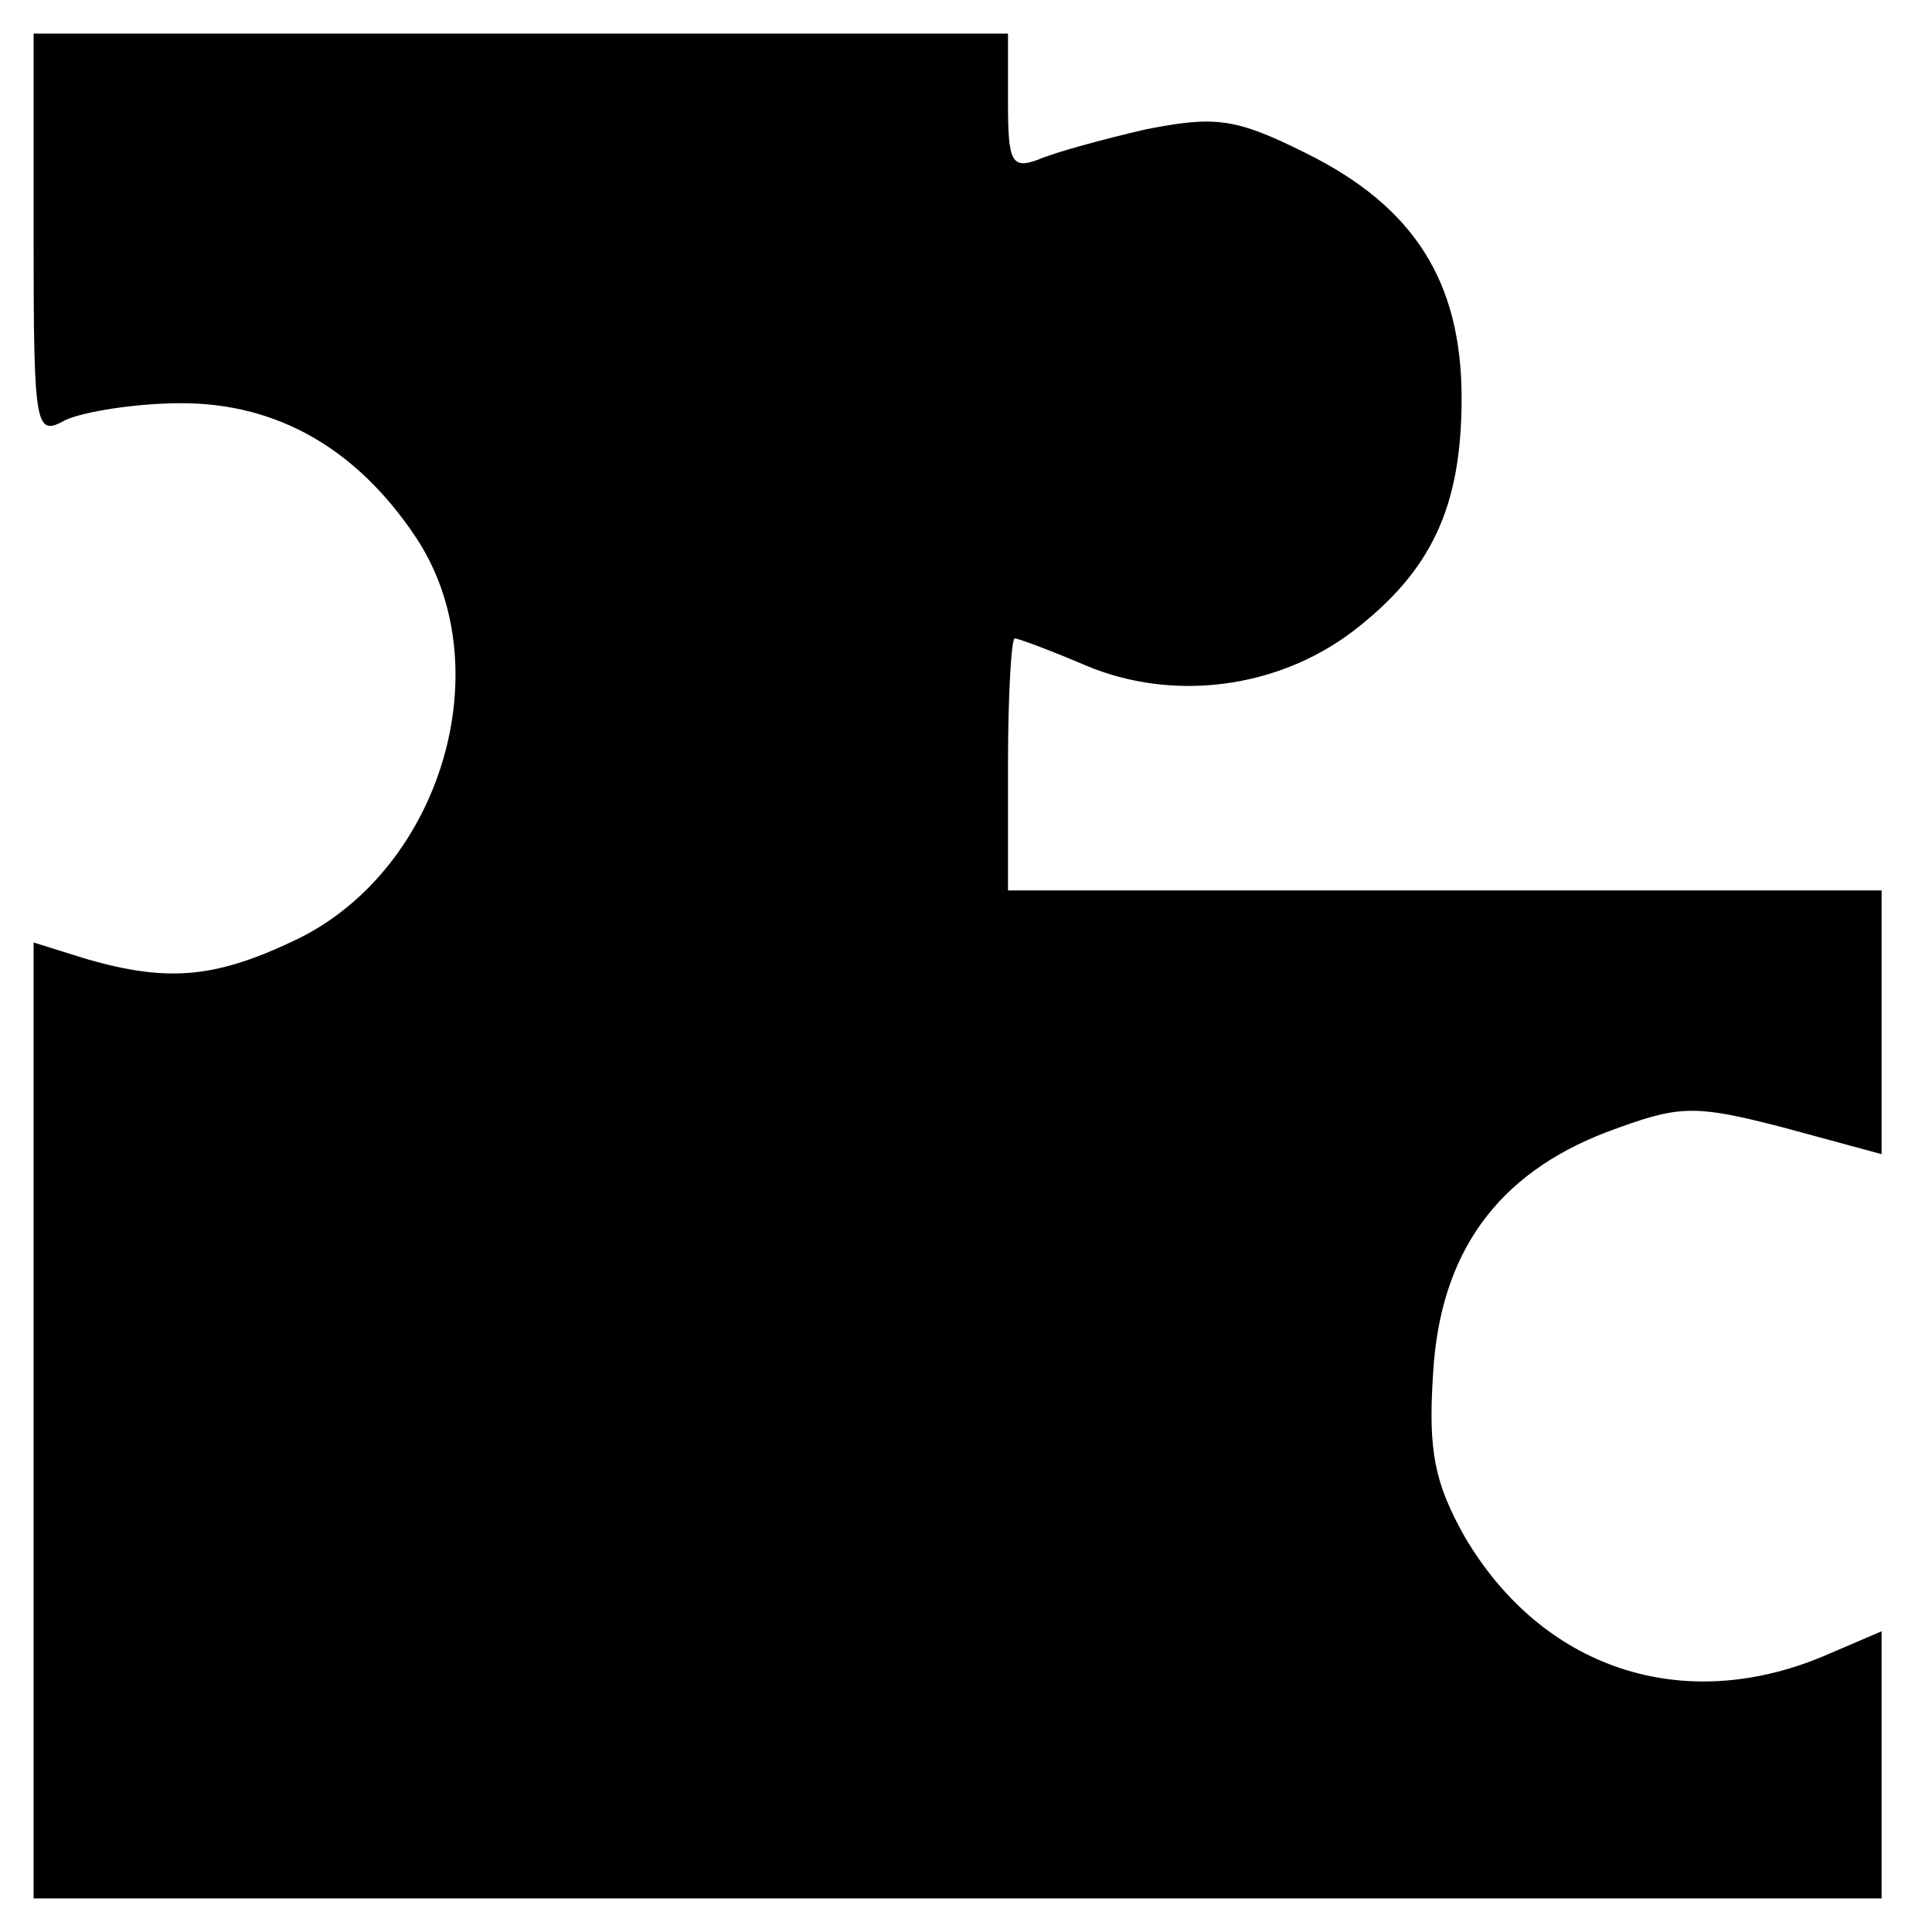
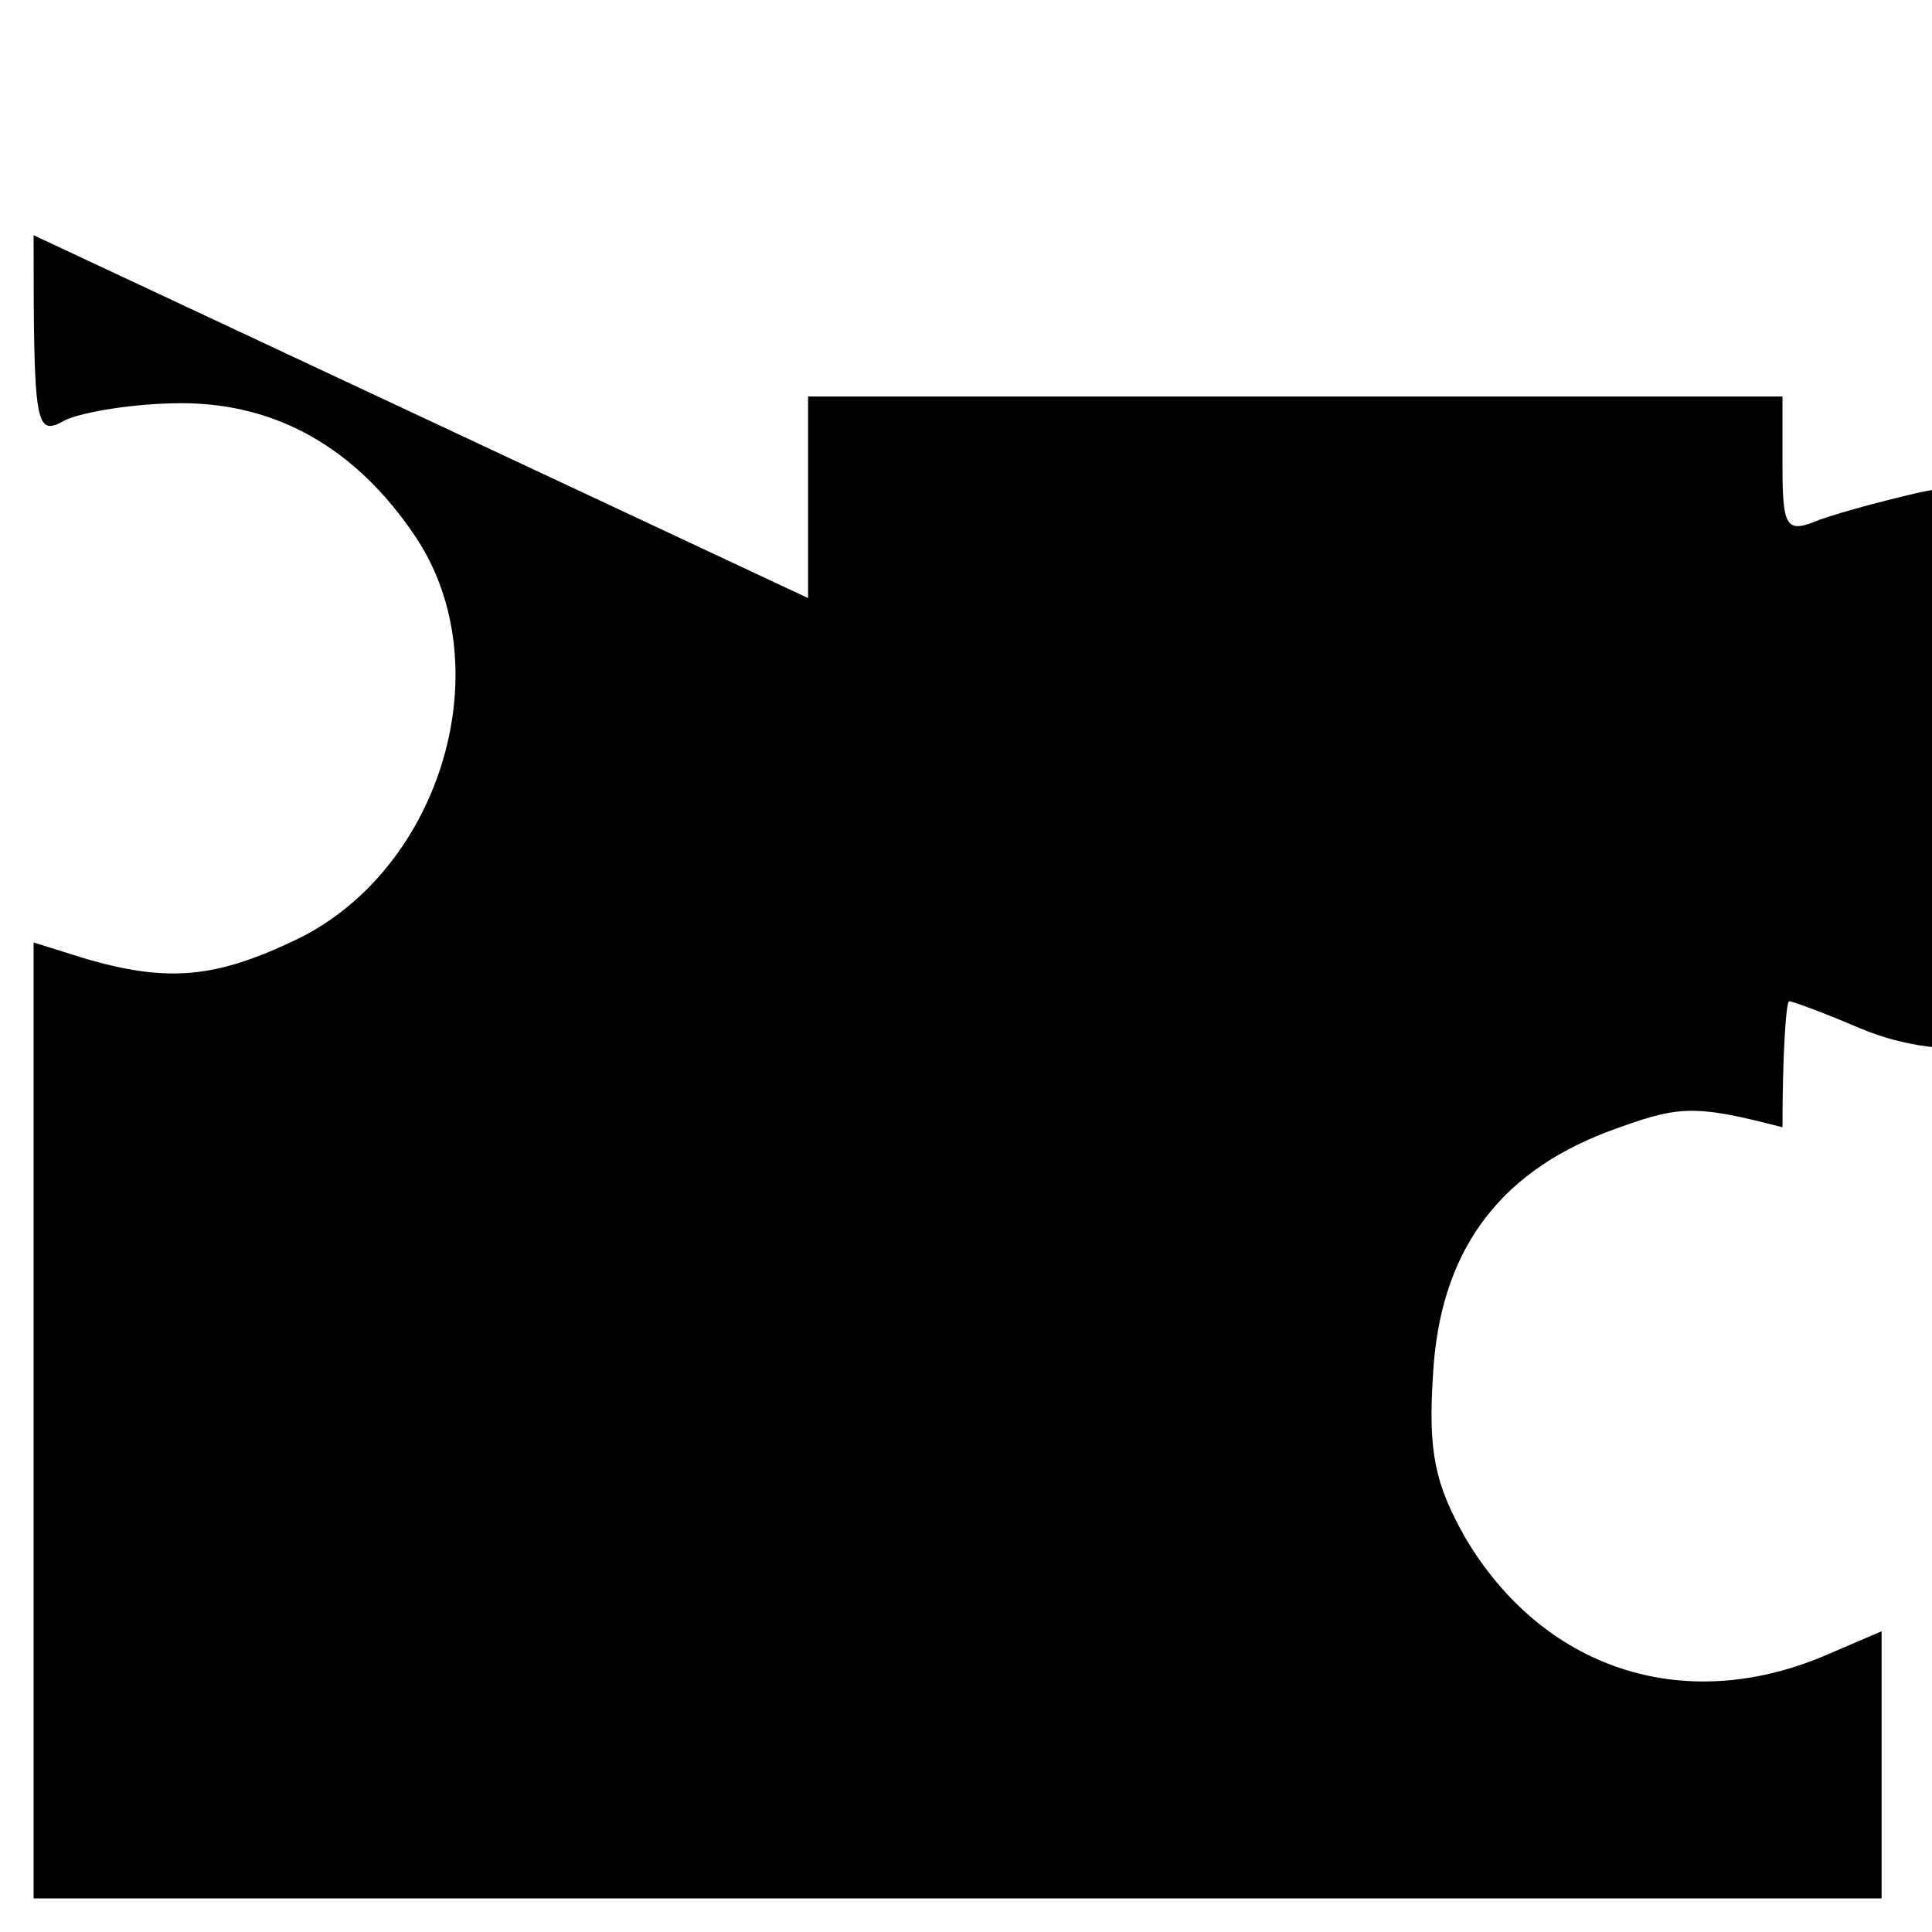
<svg xmlns="http://www.w3.org/2000/svg" version="1.0" width="115pt" height="115pt" viewBox="0 0 115 115" preserveAspectRatio="xMidYMid meet">
  <g transform="translate(0,115) scale(0.1,-0.1)" fill="#000000" stroke="none">
-     <path d="M20 1010 c0 -116 1 -120 19 -110 11 5 42 10 69 10 57 0 104 -27 139 -79 52 -77 16 -198 -70 -240 -48 -23 -76 -26 -125 -12 l-32 10 0 -285 0 -284 550 0 550 0 0 79 0 80 -35 -15 c-84 -35 -167 -7 -213 71 -18 32 -22 51 -19 97 4 72 38 119 103 144 43 16 51 17 105 3 l59 -16 0 79 0 78 -260 0 -260 0 0 75 c0 41 2 75 4 75 2 0 21 -7 42 -16 52 -22 114 -14 159 20 47 36 65 74 65 139 0 69 -28 114 -93 146 -42 21 -54 22 -95 14 -26 -6 -55 -14 -64 -18 -16 -6 -18 -1 -18 34 l0 41 -290 0 -290 0 0 -120z" />
+     <path d="M20 1010 c0 -116 1 -120 19 -110 11 5 42 10 69 10 57 0 104 -27 139 -79 52 -77 16 -198 -70 -240 -48 -23 -76 -26 -125 -12 l-32 10 0 -285 0 -284 550 0 550 0 0 79 0 80 -35 -15 c-84 -35 -167 -7 -213 71 -18 32 -22 51 -19 97 4 72 38 119 103 144 43 16 51 17 105 3 c0 41 2 75 4 75 2 0 21 -7 42 -16 52 -22 114 -14 159 20 47 36 65 74 65 139 0 69 -28 114 -93 146 -42 21 -54 22 -95 14 -26 -6 -55 -14 -64 -18 -16 -6 -18 -1 -18 34 l0 41 -290 0 -290 0 0 -120z" />
  </g>
</svg>